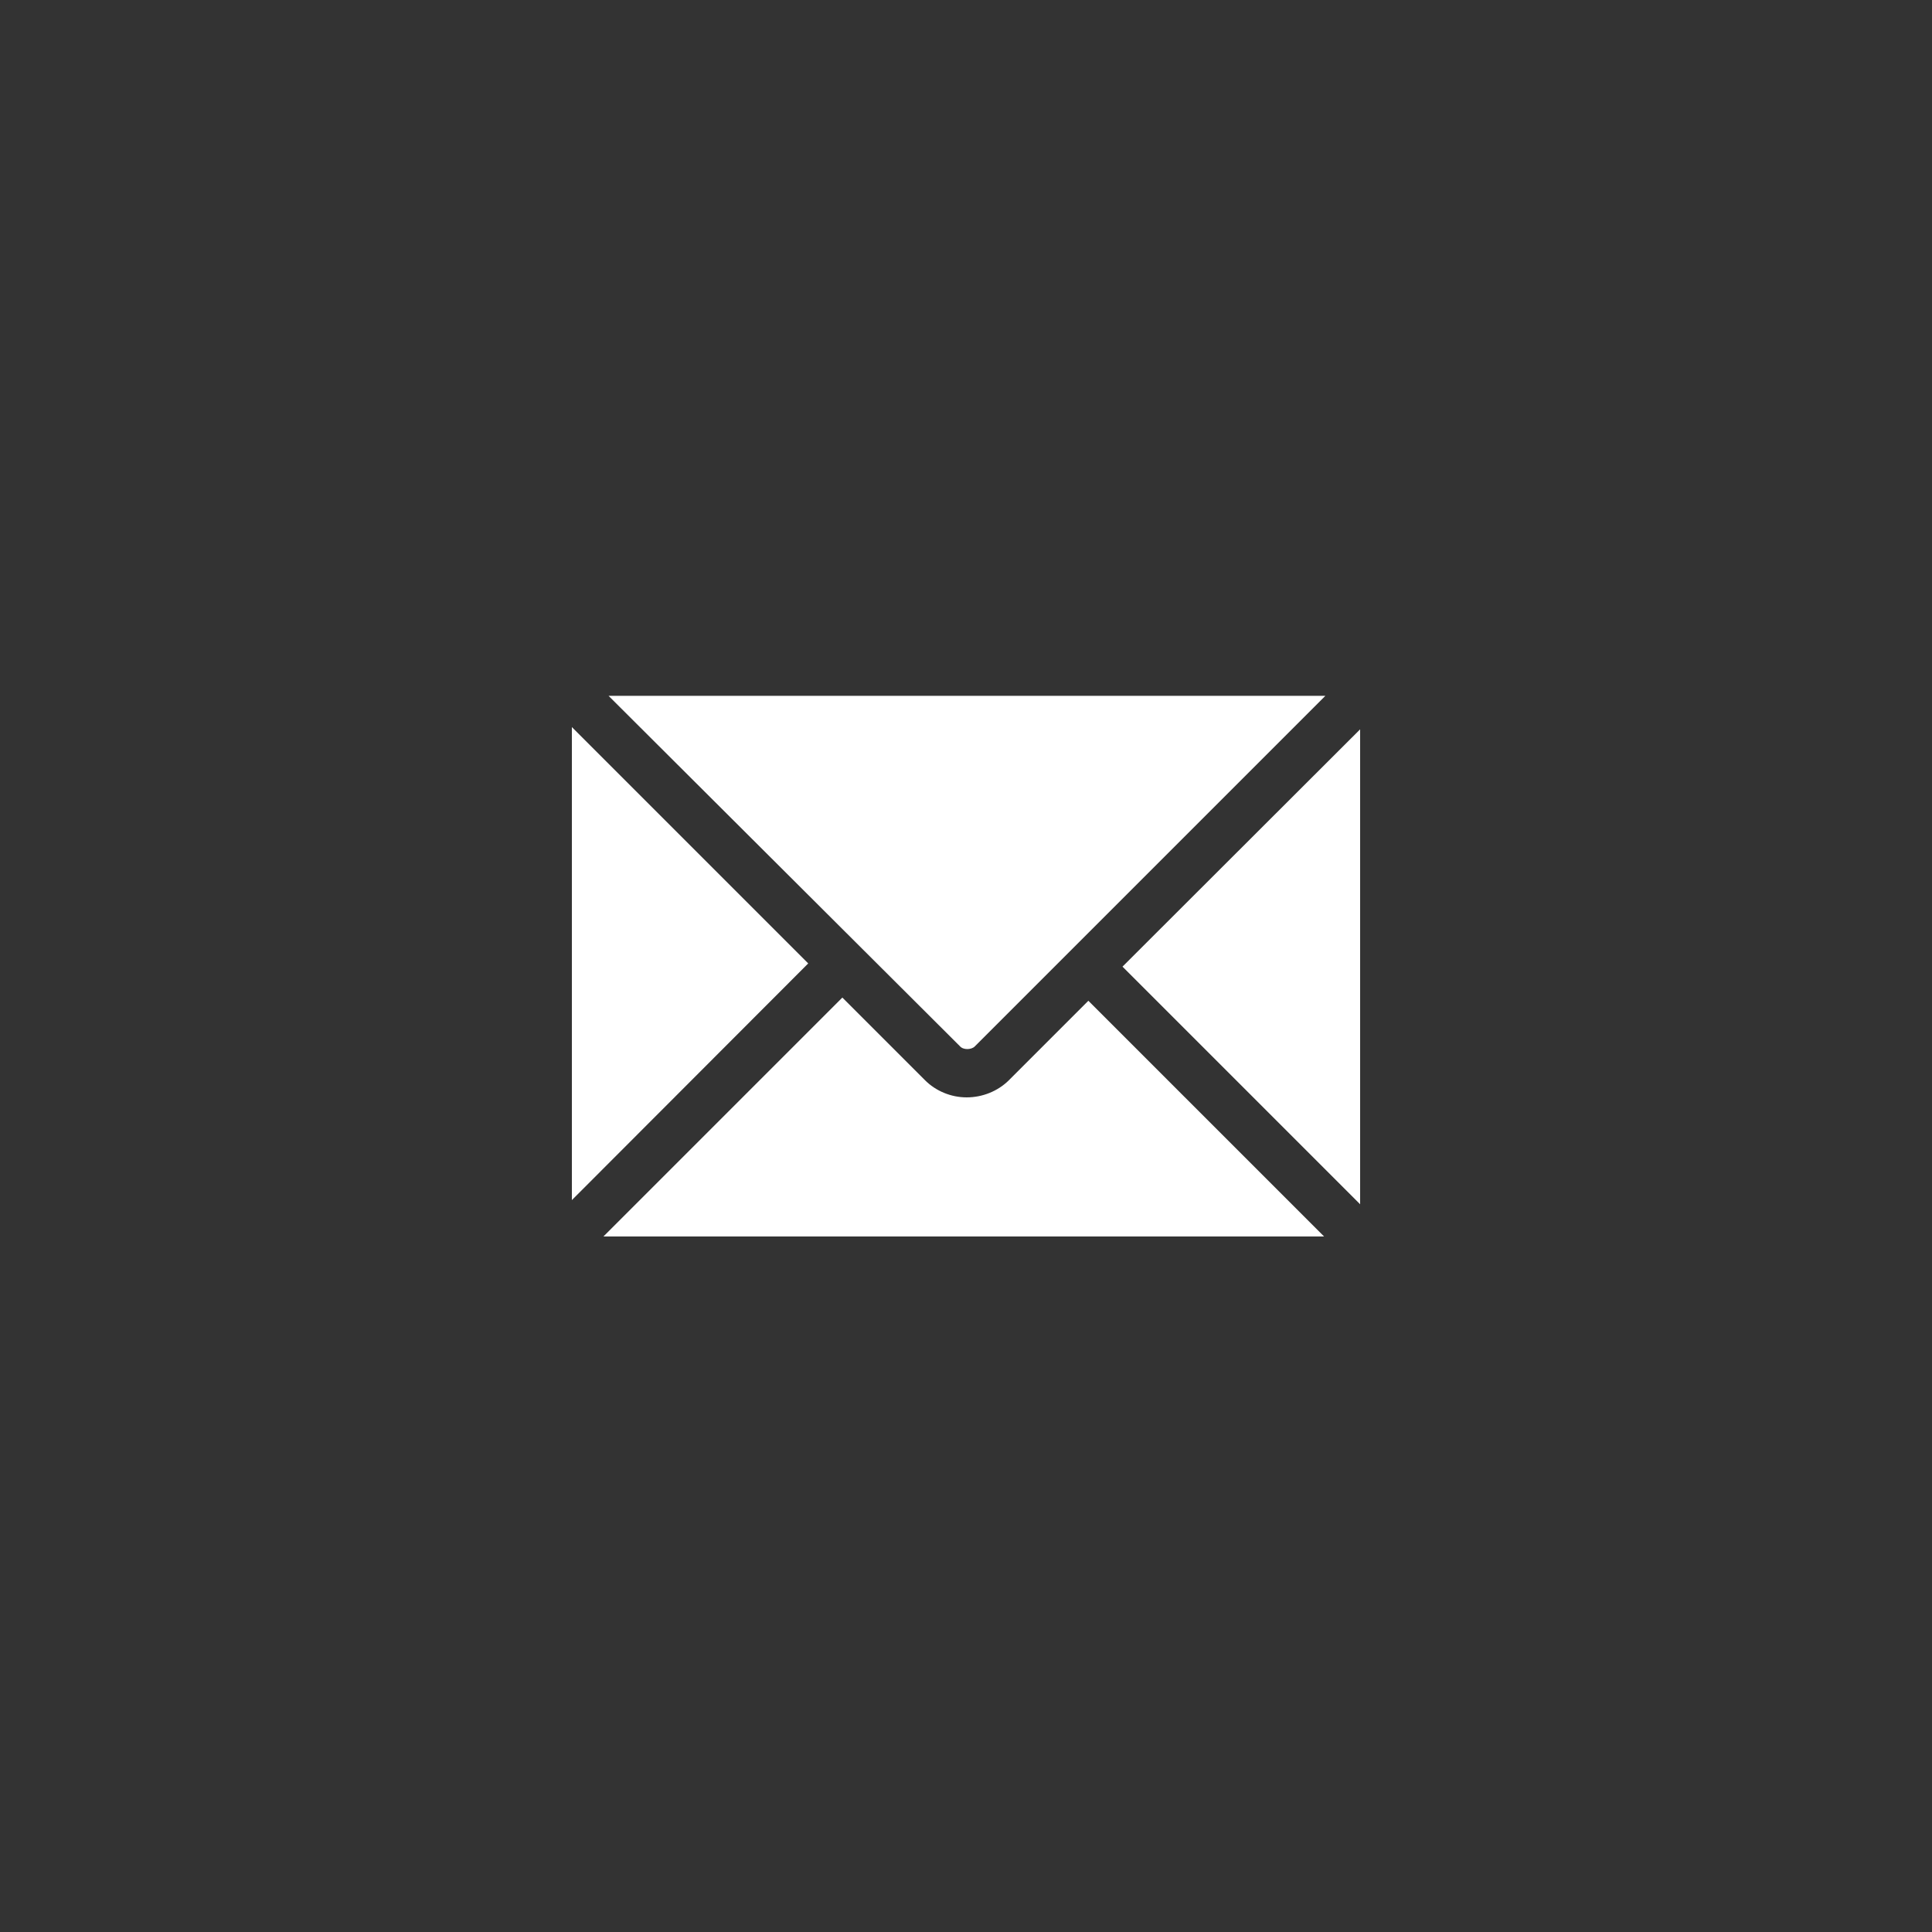
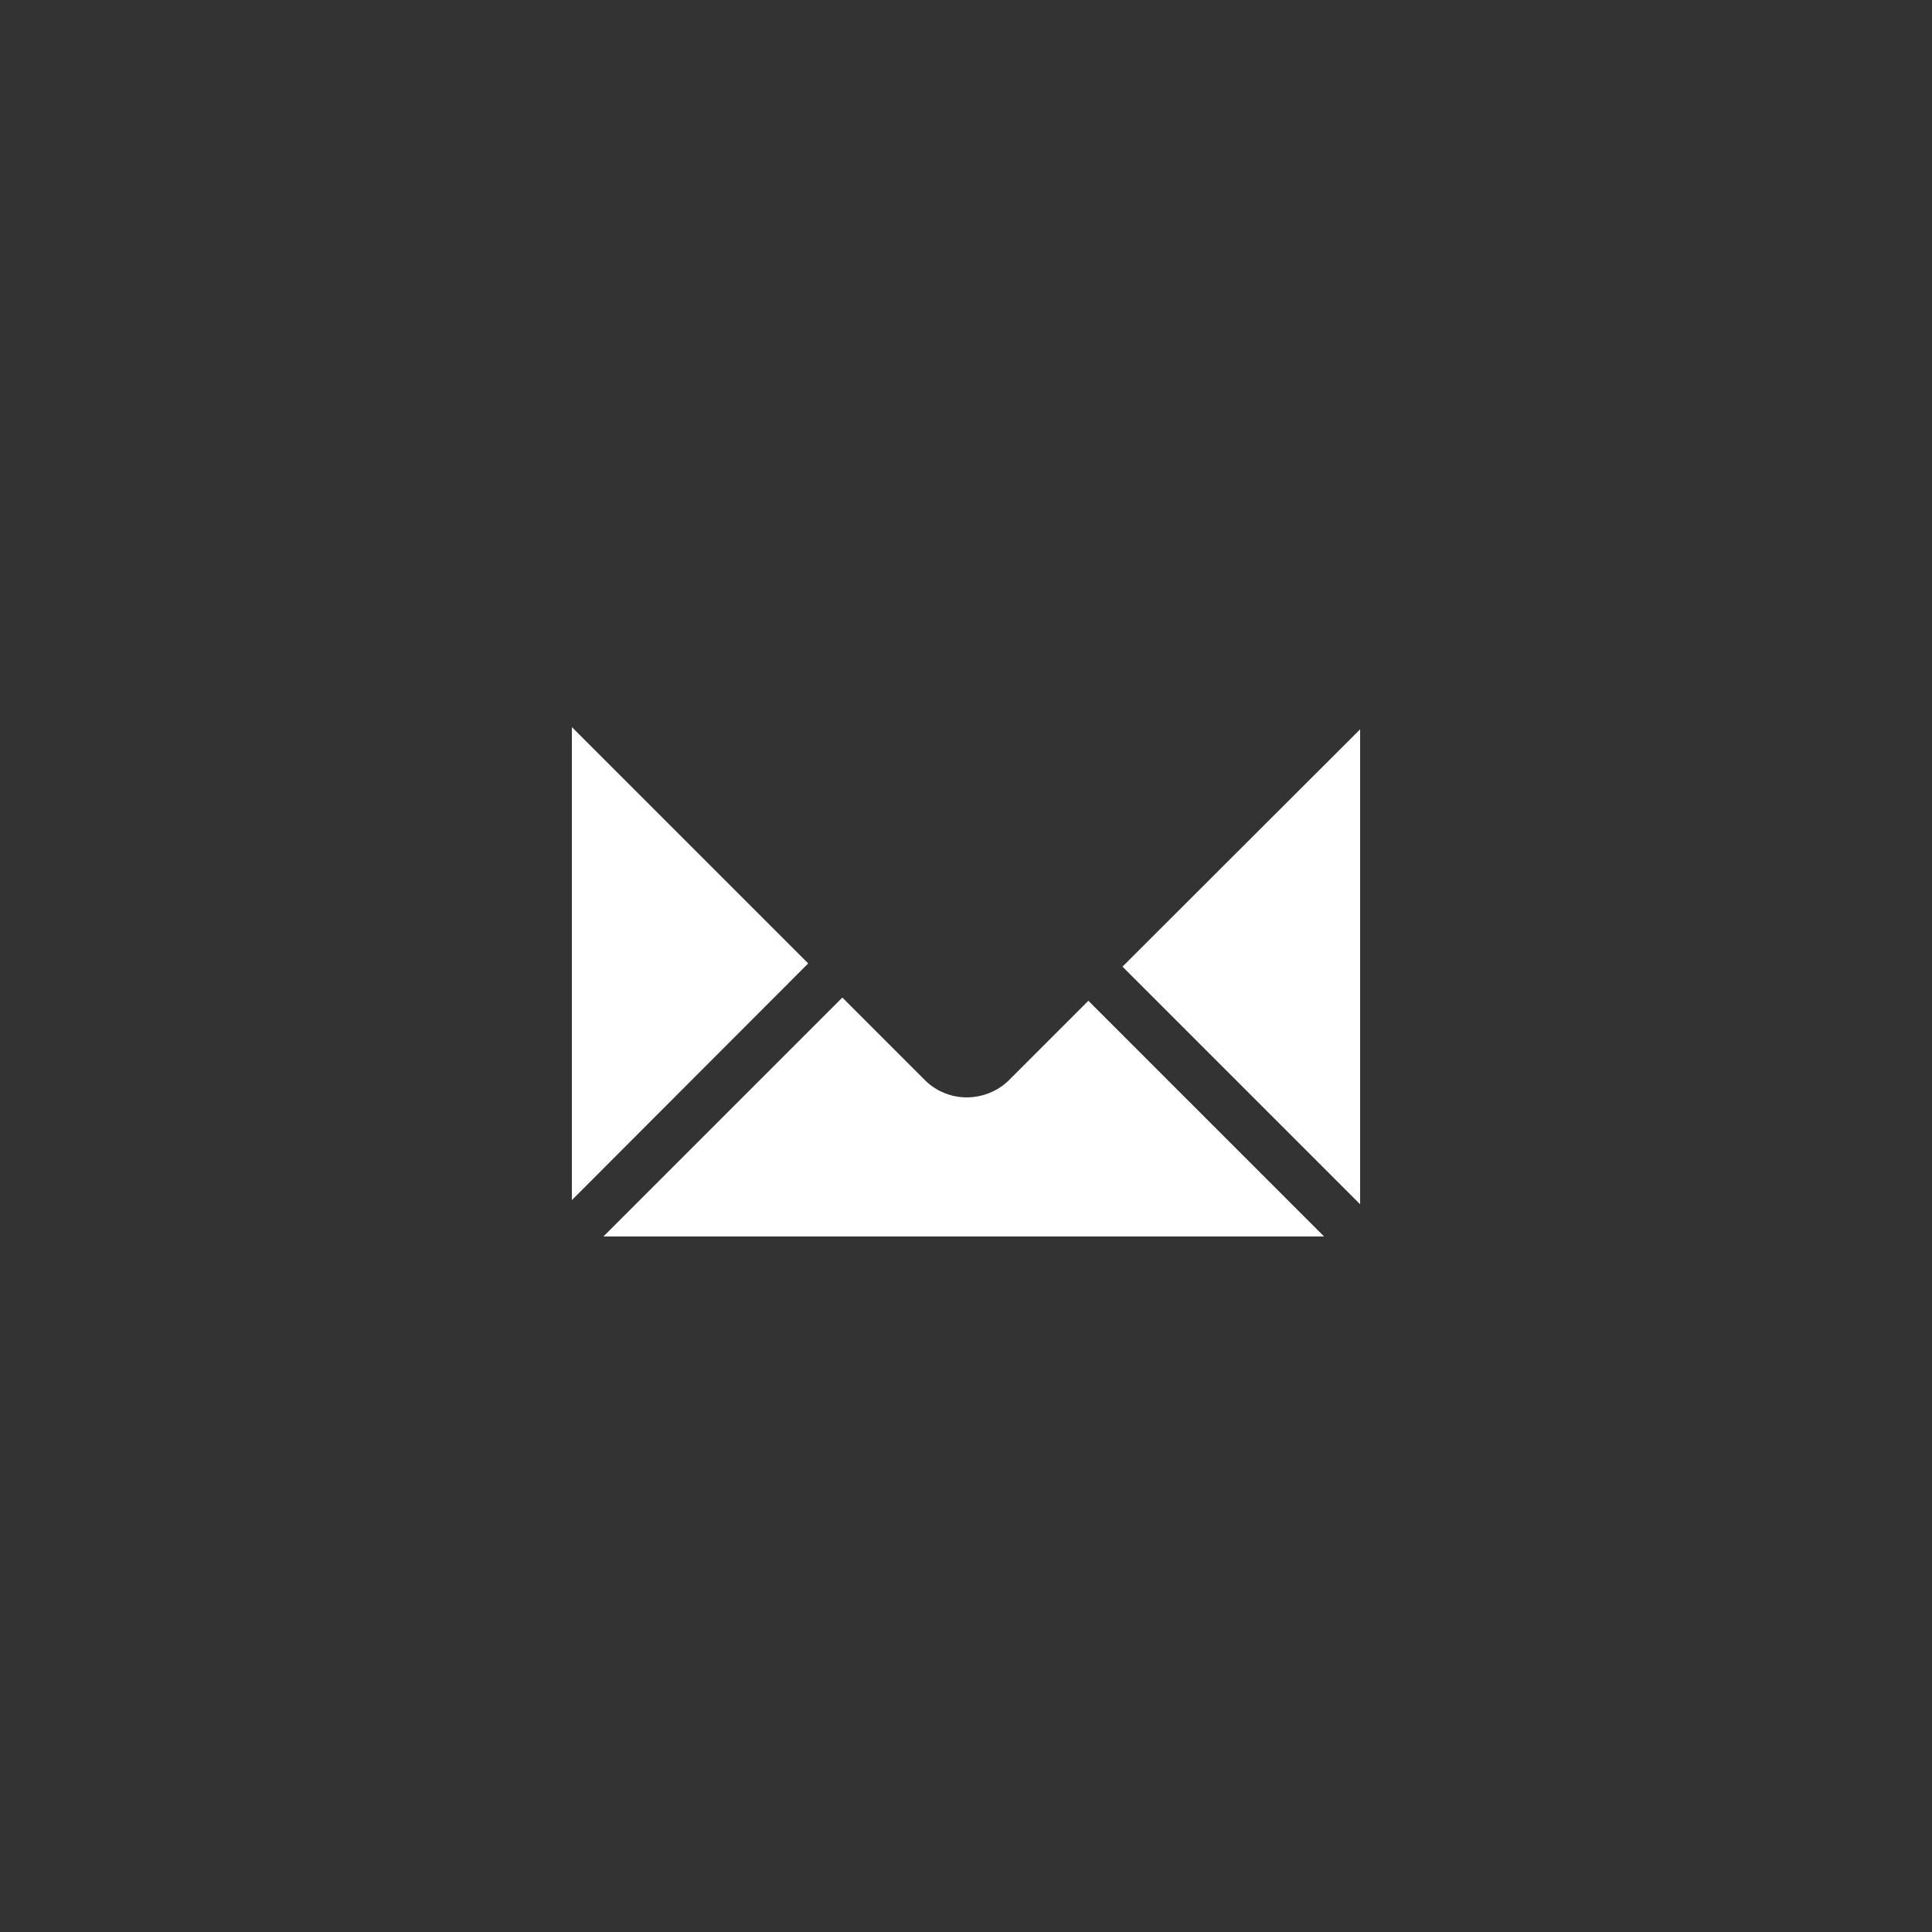
<svg xmlns="http://www.w3.org/2000/svg" id="Layer_1" x="0px" y="0px" viewBox="0 0 600 600" style="enable-background:new 0 0 600 600;" xml:space="preserve">
  <rect x="0" y="0" width="600" height="600" fill="#333333" stroke="none" />
  <style type="text/css"> .st0{fill:#FFFFFF;} </style>
  <g>
-     <path class="st0" d="M302.7,325c-0.5,0.5-1.4,0.8-2.3,0.8l0,0c-0.9,0-1.8-0.3-2.3-0.9L189,216.1h222.6L302.7,325z" />
    <polygon class="st0" points="251,299.2 177.6,372.7 177.6,225.8 " />
    <path class="st0" d="M261.6,309.8l25.7,25.7c3.3,3.3,8,5.3,12.9,5.3l0,0c4.9,0,9.6-1.9,13-5.2l24.8-24.8l73.2,73.2H187.4 L261.6,309.8z" />
    <polygon class="st0" points="348.6,300.2 422.4,226.5 422.4,374 " />
  </g>
</svg>